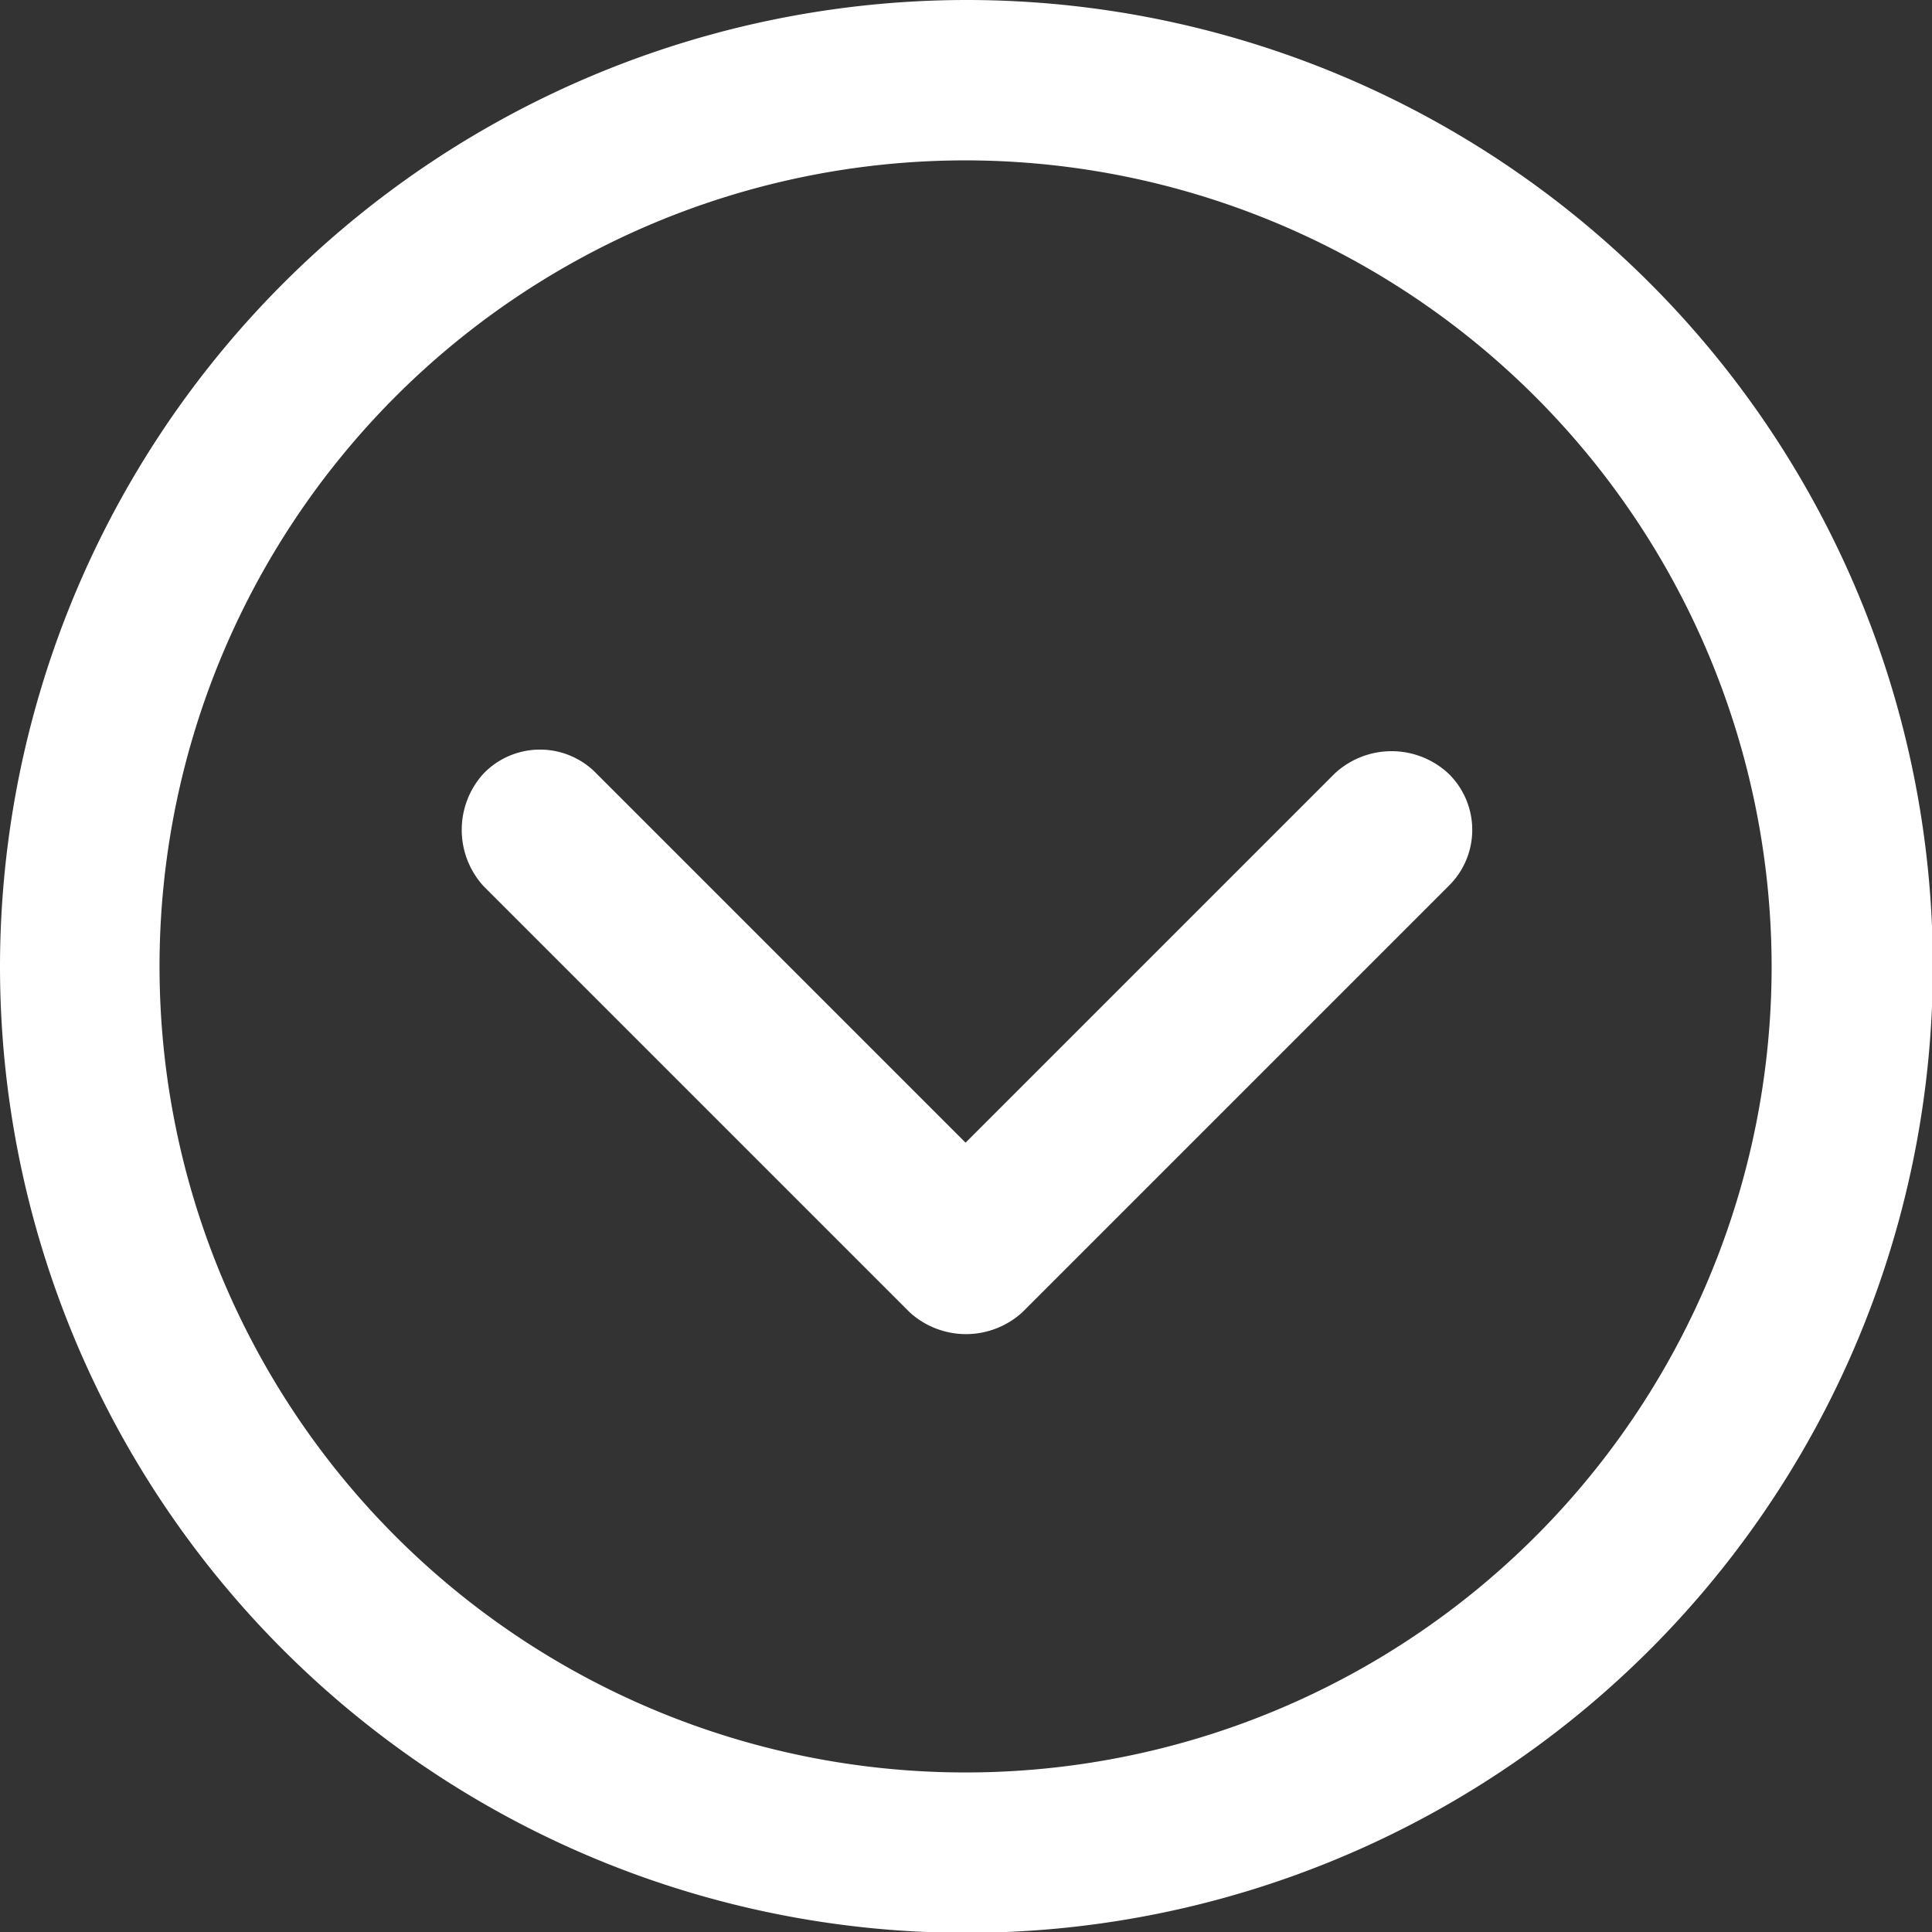
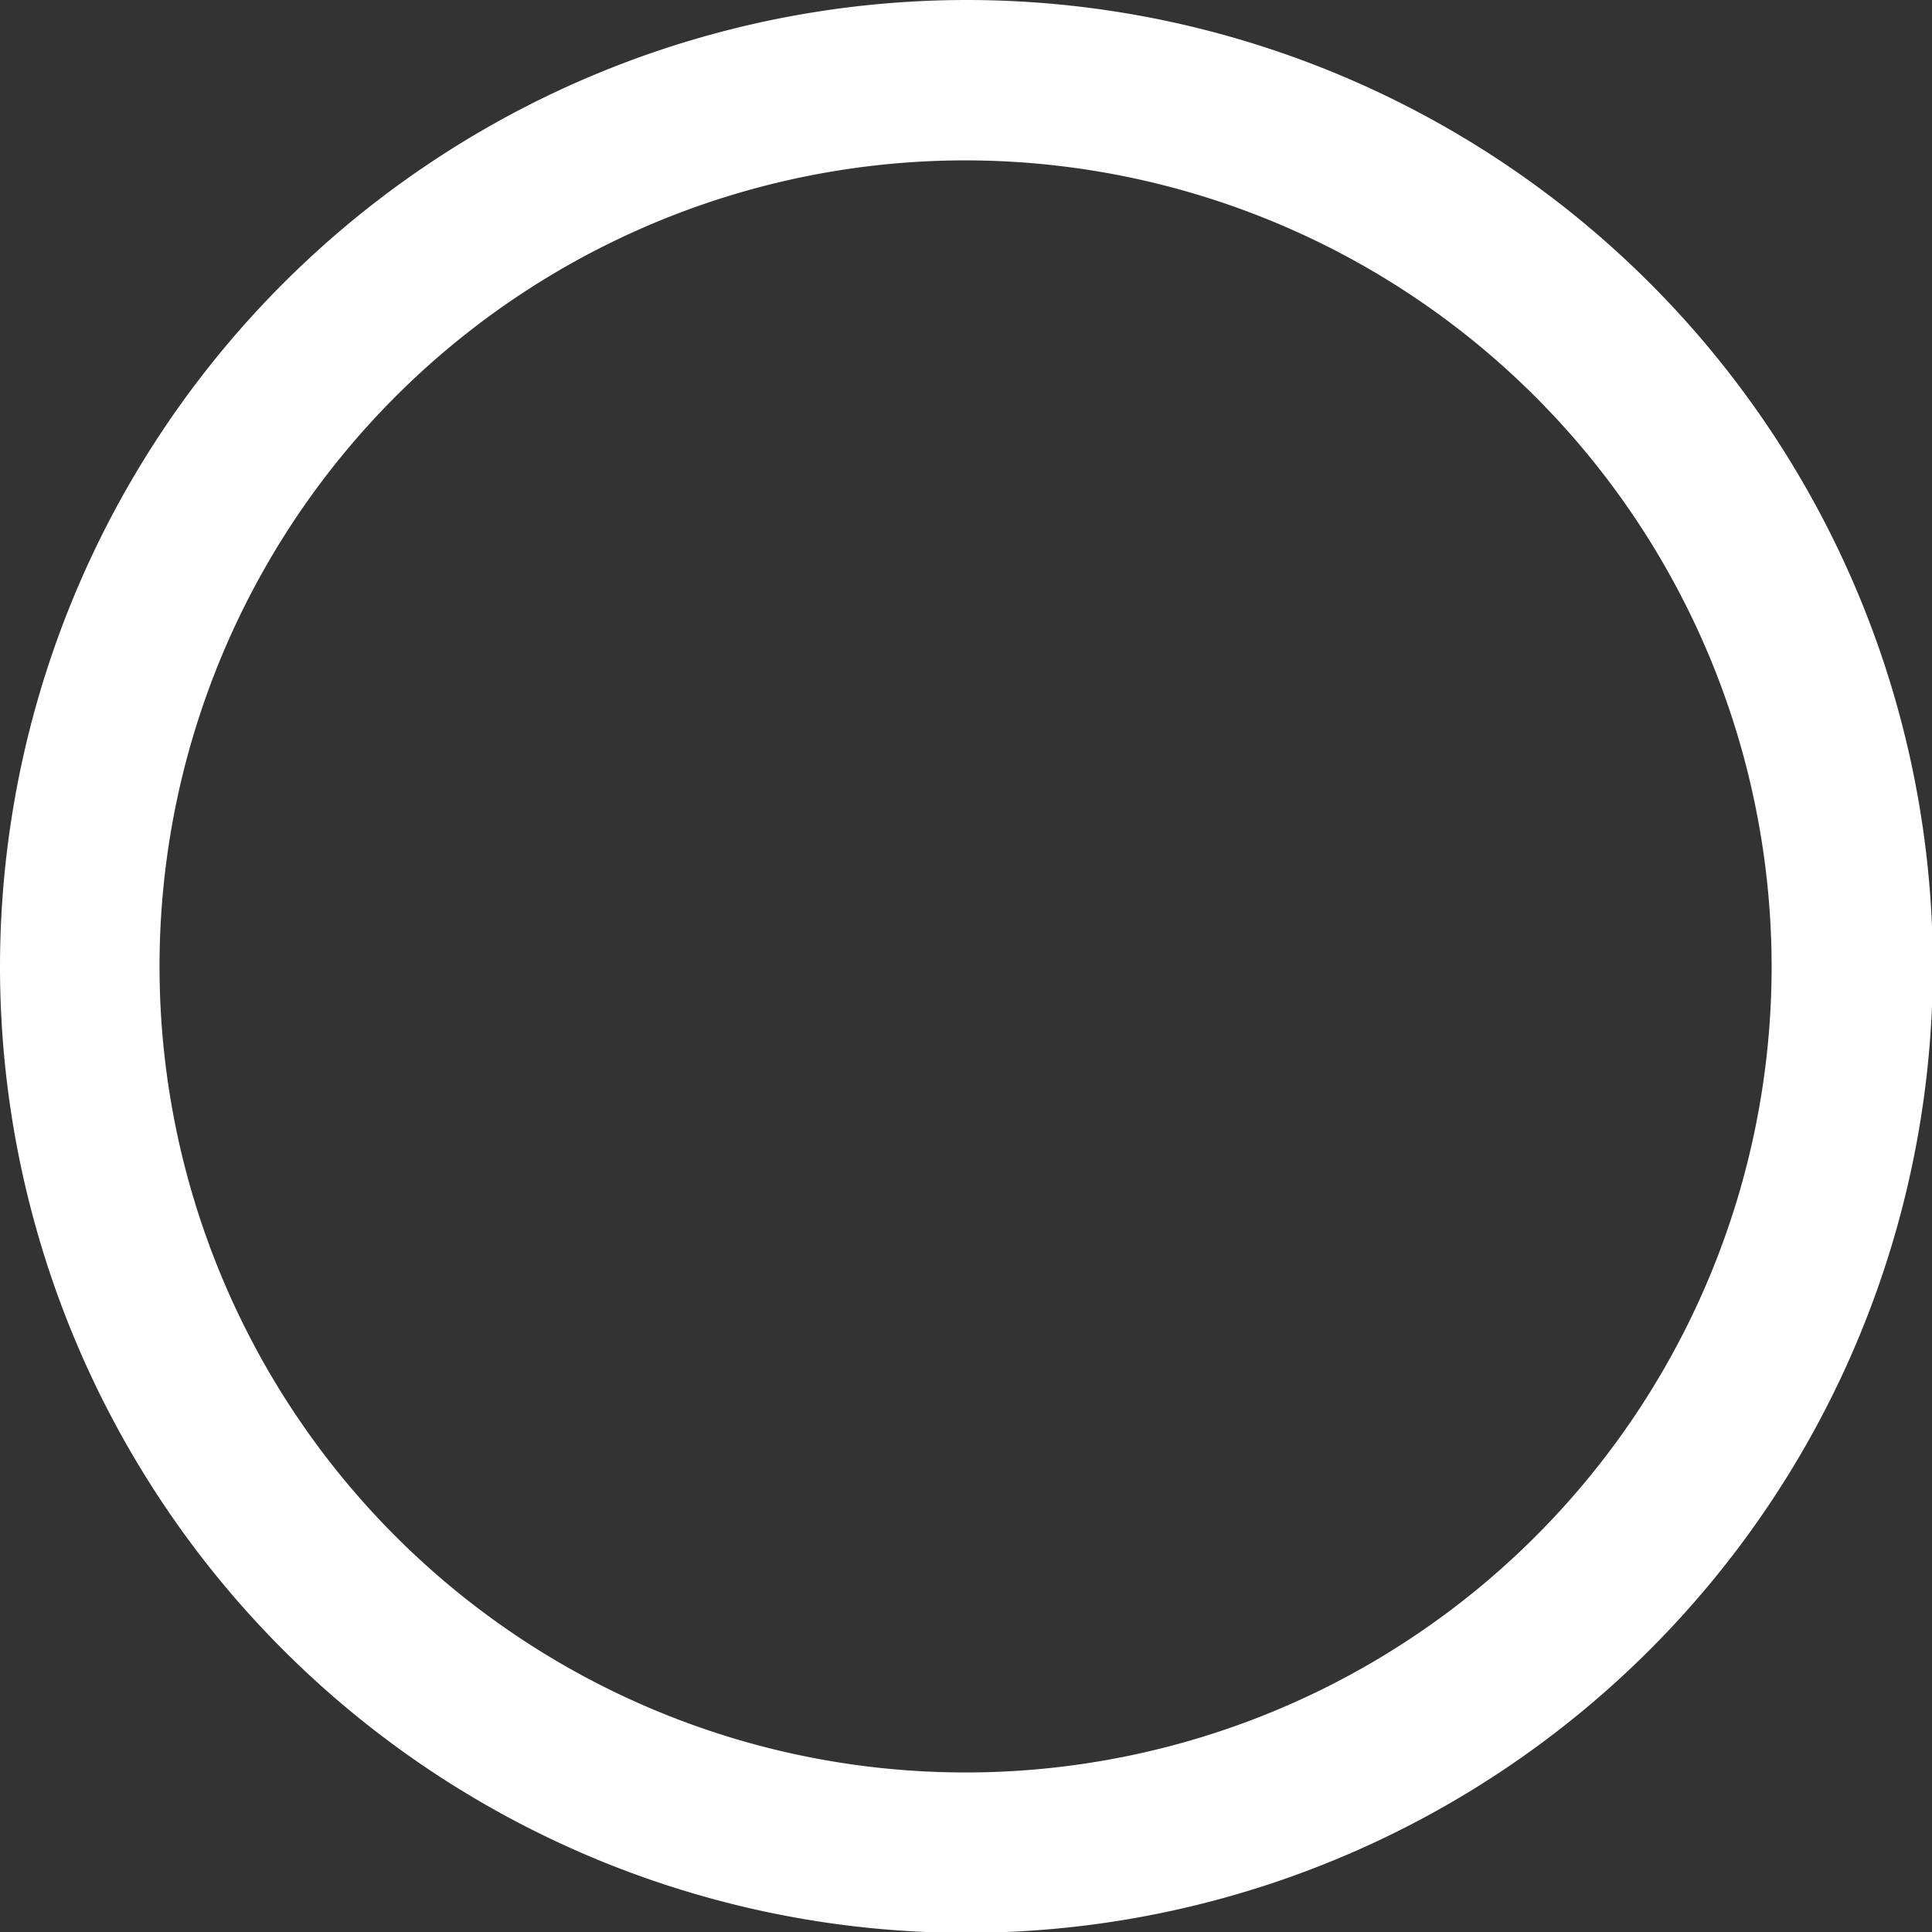
<svg xmlns="http://www.w3.org/2000/svg" viewBox="0 0 23.13 23.13">
  <rect x="0" y="0" width="23.13" height="23.13" fill="#333333" stroke="none" />
  <defs>
    <style>.cls-1{fill:#fff;}</style>
  </defs>
  <g id="Camada_2" data-name="Camada 2">
    <g id="Infos">
-       <path class="cls-1" d="M5.79,9.26a1,1,0,0,0,0,1.35l5.1,5.1a1,1,0,0,0,1.35,0l5.1-5.1a.94.94,0,0,0,0-1.35,1,1,0,0,0-1.36,0l-4.42,4.42L7.14,9.26A.94.94,0,0,0,5.79,9.26Z" />
      <path class="cls-1" d="M0,11.56A11.57,11.57,0,1,0,11.56,0,11.58,11.58,0,0,0,0,11.56Zm21.21,0a9.65,9.65,0,1,1-9.65-9.64A9.66,9.66,0,0,1,21.21,11.56Z" />
    </g>
  </g>
</svg>